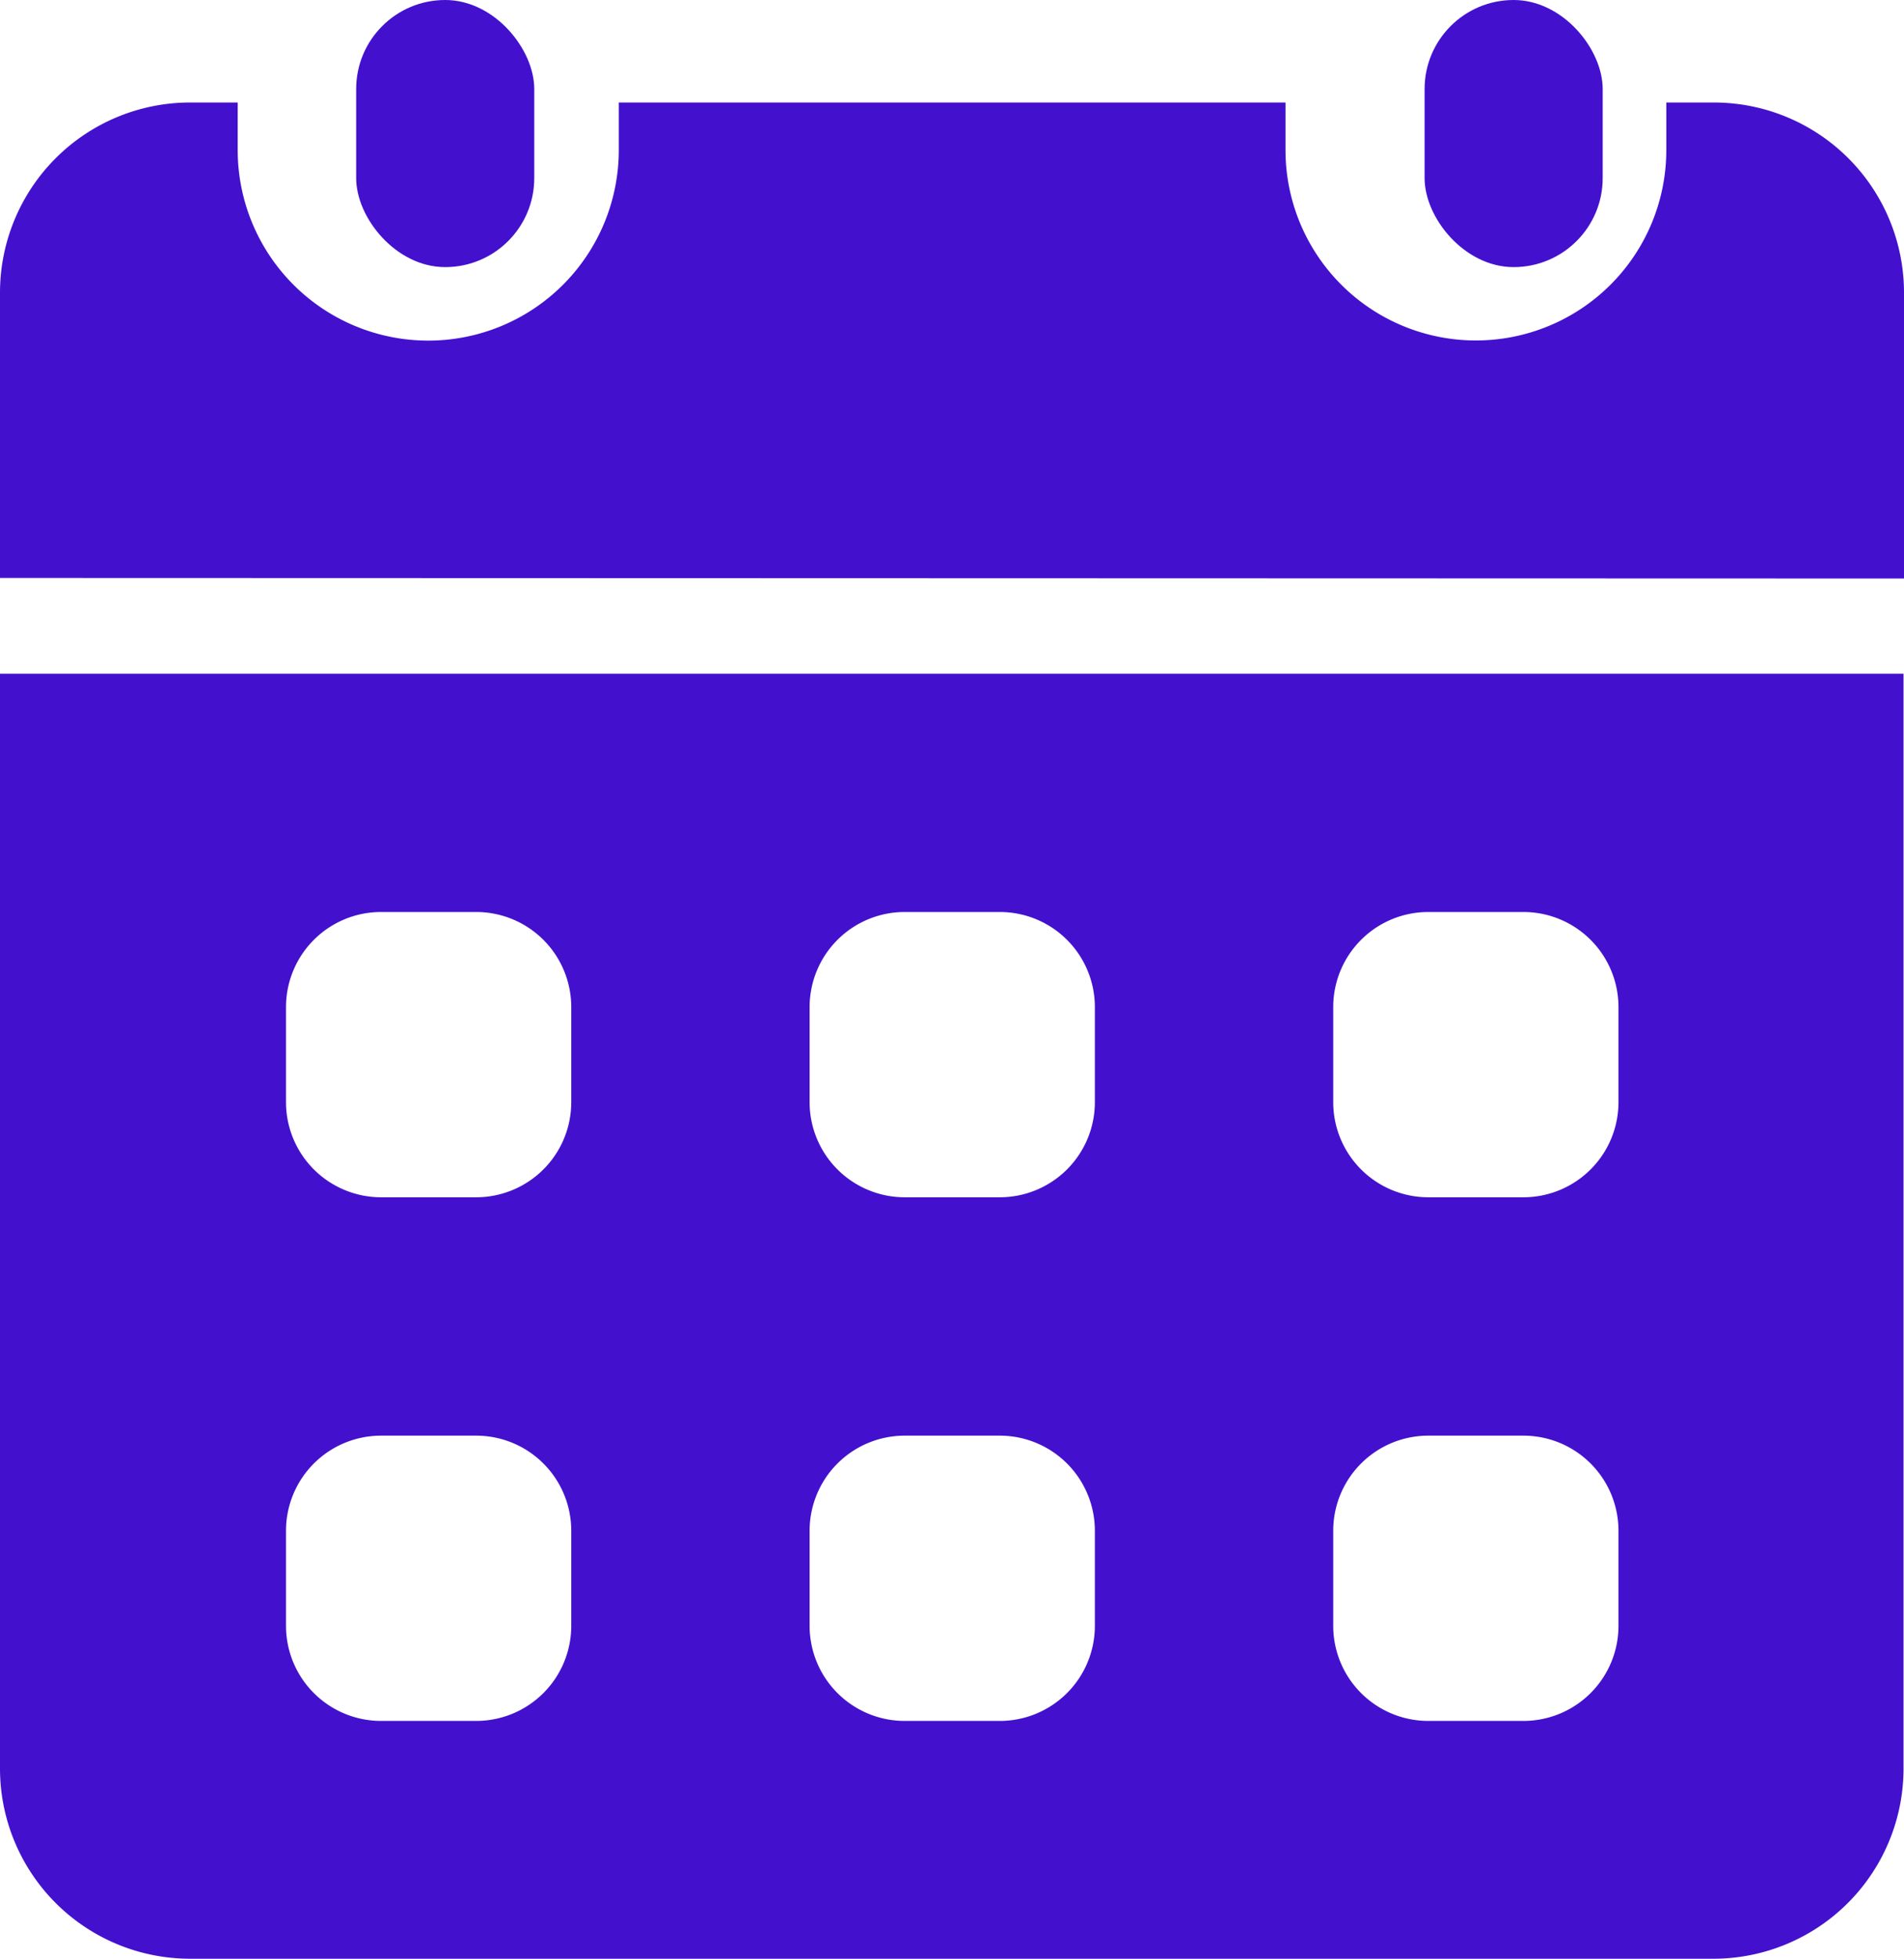
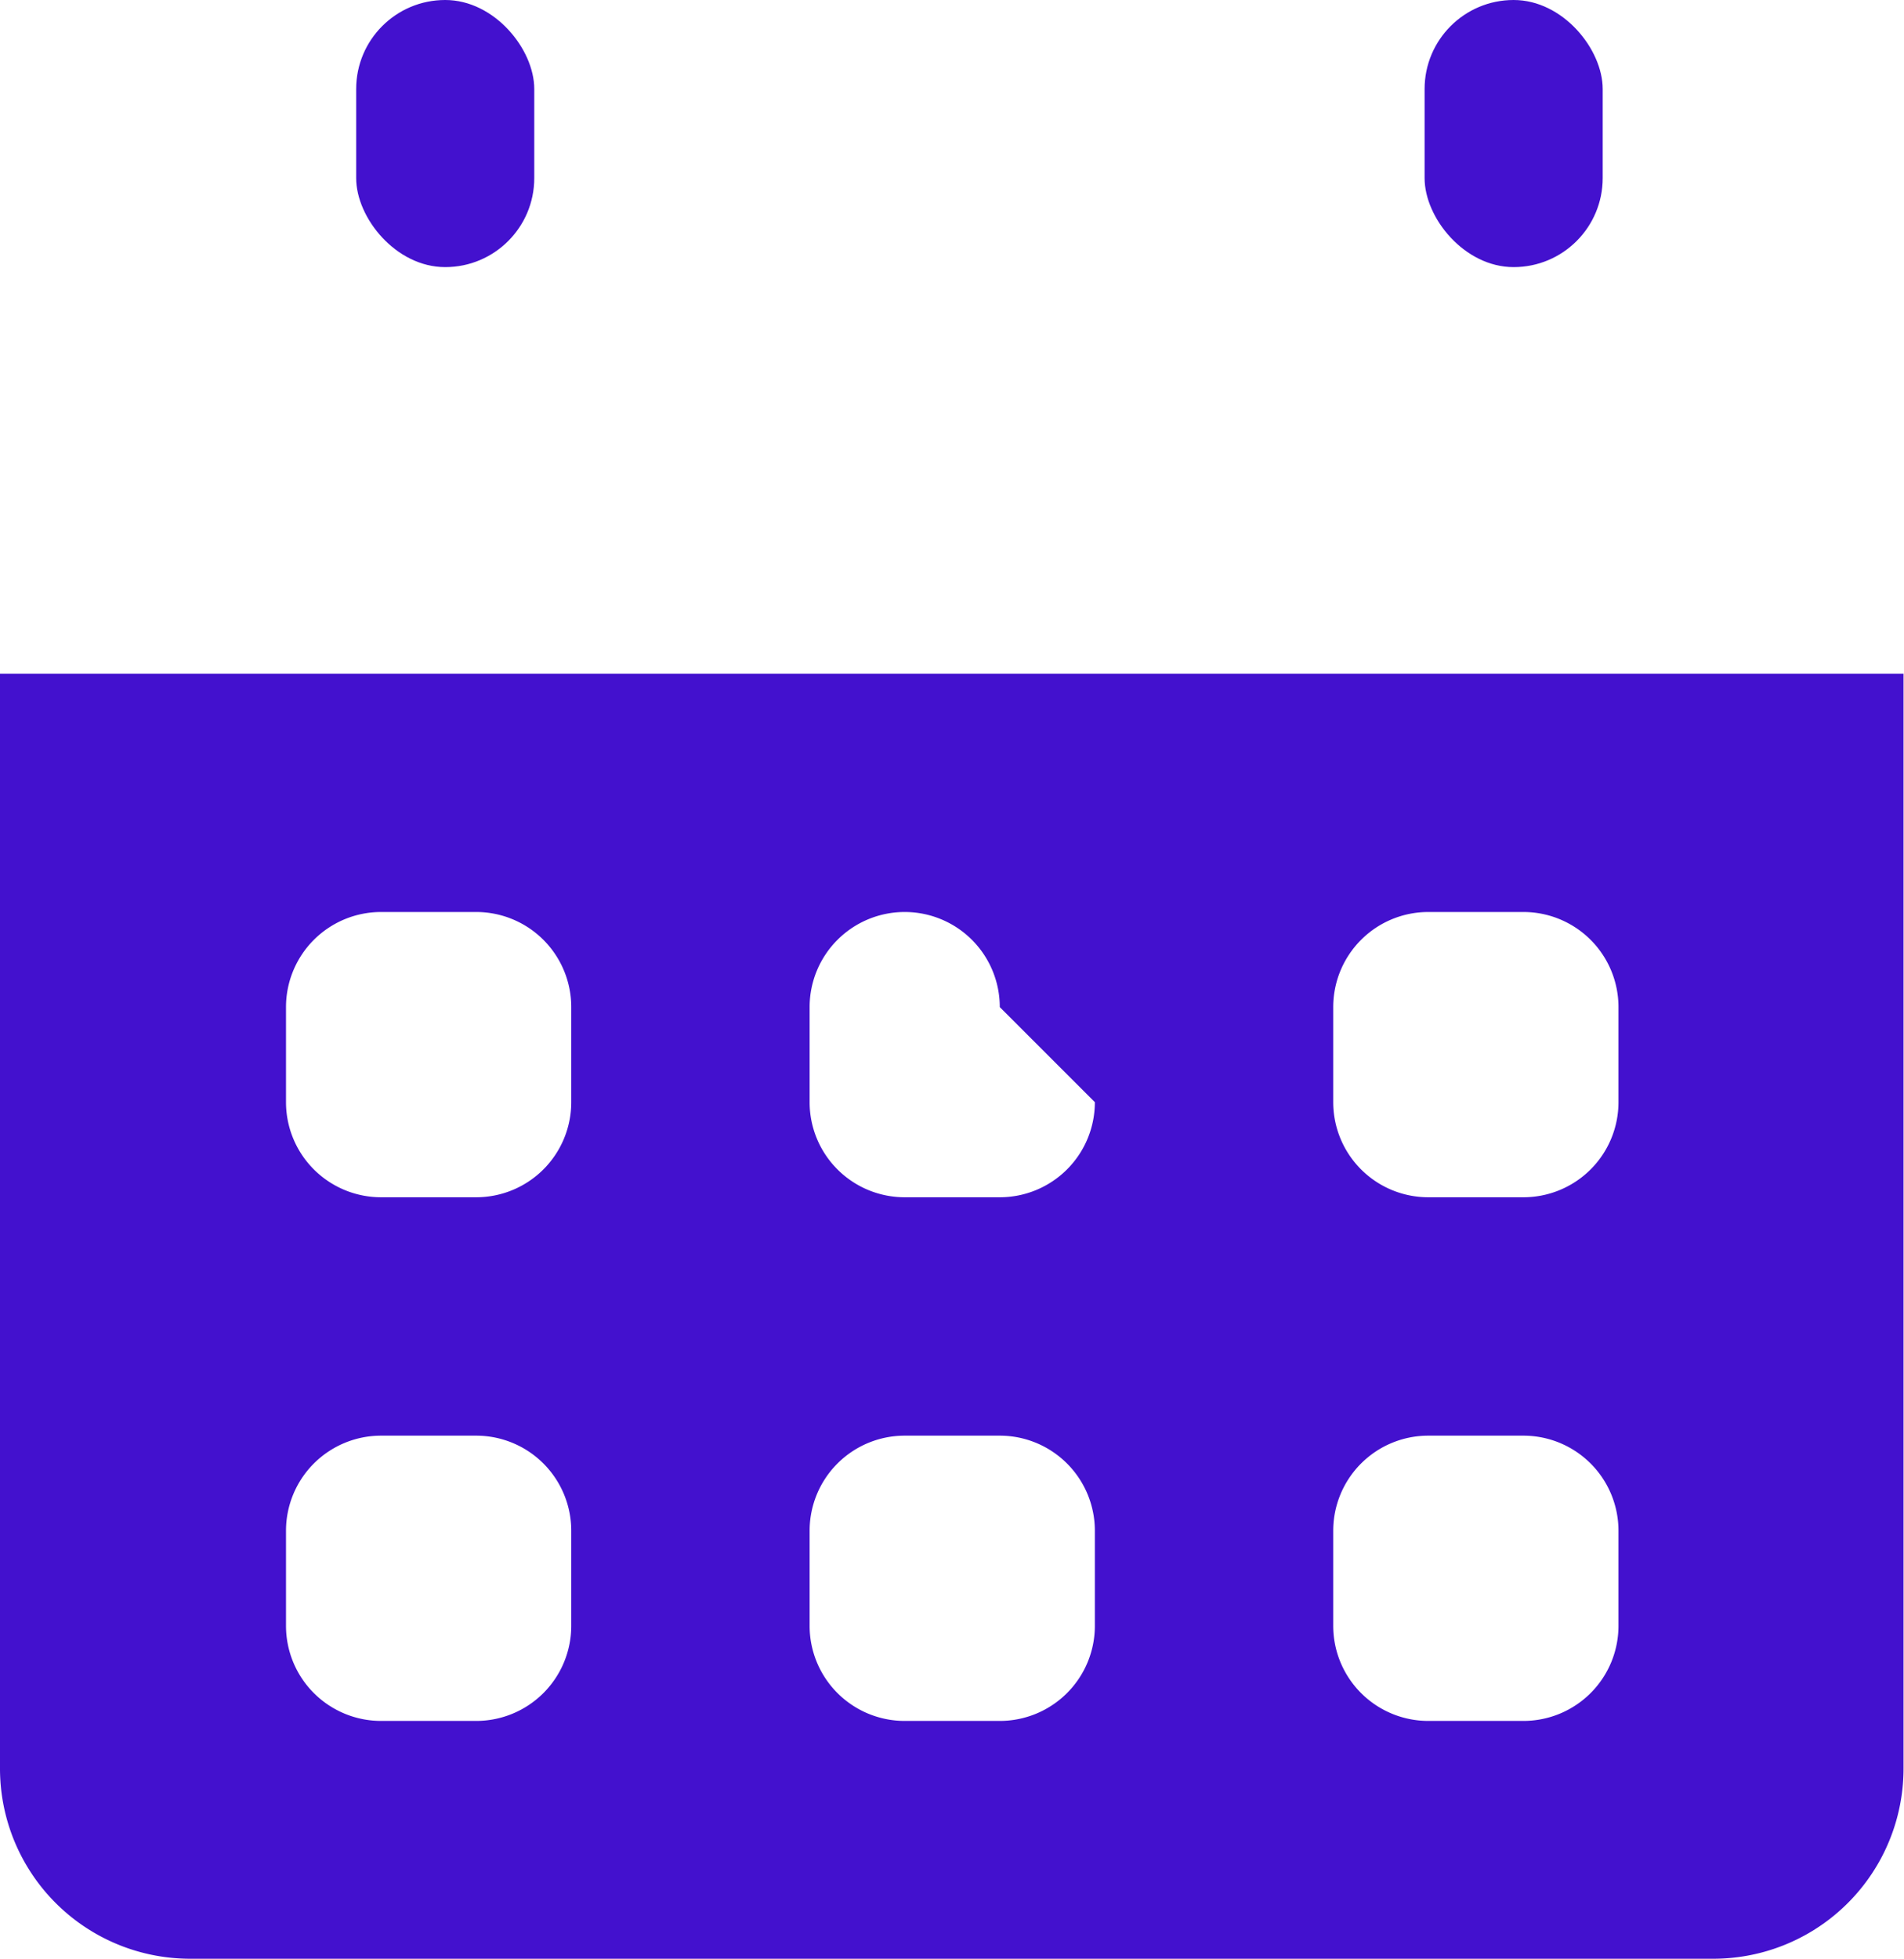
<svg xmlns="http://www.w3.org/2000/svg" width="20.025" height="20.602" viewBox="0 0 20.025 20.602">
  <g id="Group_1070" data-name="Group 1070" transform="translate(-4 -3.453)">
    <rect id="Rectangle_981" data-name="Rectangle 981" width="1.873" height="2.809" rx="0.936" transform="translate(7.746 3.453)" fill="#4311ce" />
    <rect id="Rectangle_982" data-name="Rectangle 982" width="1.873" height="2.809" rx="0.936" transform="translate(18.983 3.453)" fill="#4311ce" />
-     <path id="Path_4123" data-name="Path 4123" d="M4,18V29.514a2,2,0,0,0,2,2h16.02a2,2,0,0,0,2-2V18Zm6.008,10.013a1,1,0,0,1-1,1h-1a1,1,0,0,1-1-1v-1a1,1,0,0,1,1-1h1a1,1,0,0,1,1,1Zm0-5.507a1,1,0,0,1-1,1h-1a1,1,0,0,1-1-1v-1a1,1,0,0,1,1-1h1a1,1,0,0,1,1,1Zm5.507,5.507a1,1,0,0,1-1,1h-1a1,1,0,0,1-1-1v-1a1,1,0,0,1,1-1h1a1,1,0,0,1,1,1Zm0-5.507a1,1,0,0,1-1,1h-1a1,1,0,0,1-1-1v-1a1,1,0,0,1,1-1h1a1,1,0,0,1,1,1Zm5.507,5.507a1,1,0,0,1-1,1h-1a1,1,0,0,1-1-1v-1a1,1,0,0,1,1-1h1a1,1,0,0,1,1,1Zm0-5.507a1,1,0,0,1-1,1h-1a1,1,0,0,1-1-1v-1a1,1,0,0,1,1-1h1a1,1,0,0,1,1,1Z" transform="translate(0 -7.462)" fill="#4311ce" />
-     <path id="Path_4124" data-name="Path 4124" d="M24.025,11.006V8a2,2,0,0,0-2-2h-.5v.5a2,2,0,1,1-4.005,0V6H10.508v.5A2,2,0,1,1,6.5,6.5V6H6A2,2,0,0,0,4,8v3Z" transform="translate(0 -1.469)" fill="#4311ce" />
+     <path id="Path_4123" data-name="Path 4123" d="M4,18V29.514a2,2,0,0,0,2,2h16.02a2,2,0,0,0,2-2V18Zm6.008,10.013a1,1,0,0,1-1,1h-1a1,1,0,0,1-1-1v-1a1,1,0,0,1,1-1h1a1,1,0,0,1,1,1Zm0-5.507a1,1,0,0,1-1,1h-1a1,1,0,0,1-1-1v-1a1,1,0,0,1,1-1h1a1,1,0,0,1,1,1Zm5.507,5.507a1,1,0,0,1-1,1h-1a1,1,0,0,1-1-1v-1a1,1,0,0,1,1-1h1a1,1,0,0,1,1,1Zm0-5.507a1,1,0,0,1-1,1h-1a1,1,0,0,1-1-1v-1a1,1,0,0,1,1-1a1,1,0,0,1,1,1Zm5.507,5.507a1,1,0,0,1-1,1h-1a1,1,0,0,1-1-1v-1a1,1,0,0,1,1-1h1a1,1,0,0,1,1,1Zm0-5.507a1,1,0,0,1-1,1h-1a1,1,0,0,1-1-1v-1a1,1,0,0,1,1-1h1a1,1,0,0,1,1,1Z" transform="translate(0 -7.462)" fill="#4311ce" />
  </g>
</svg>